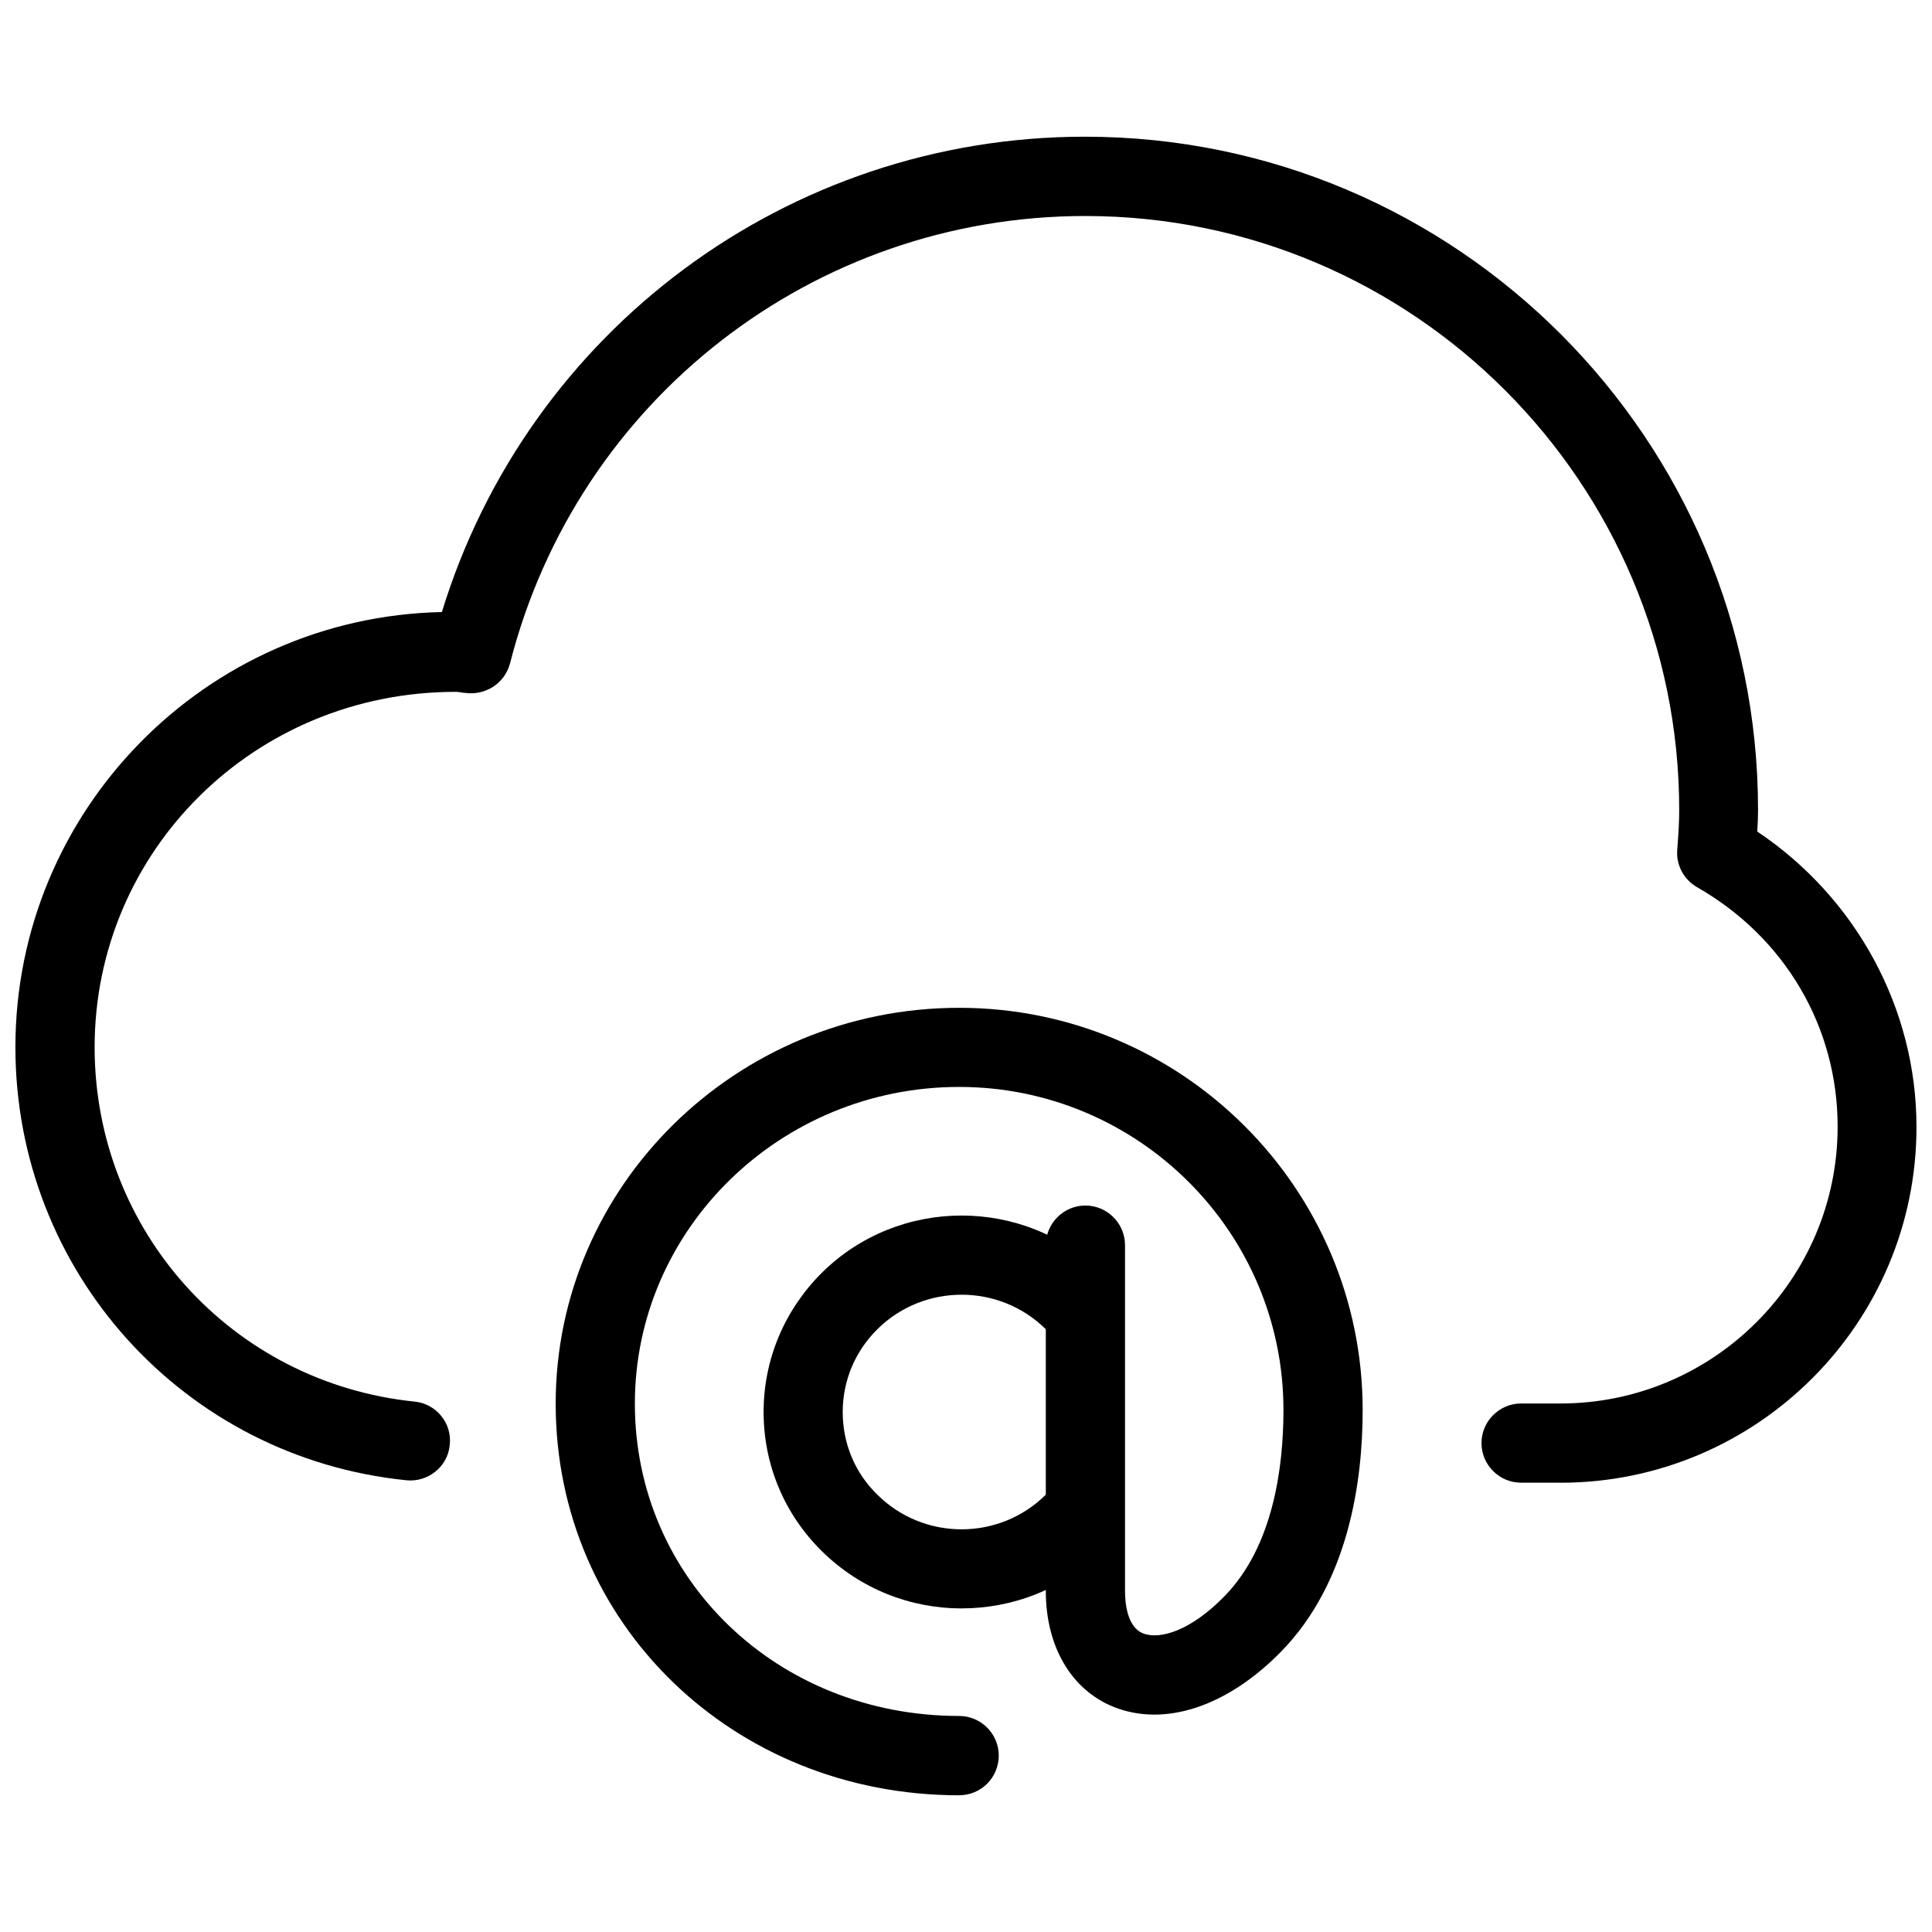
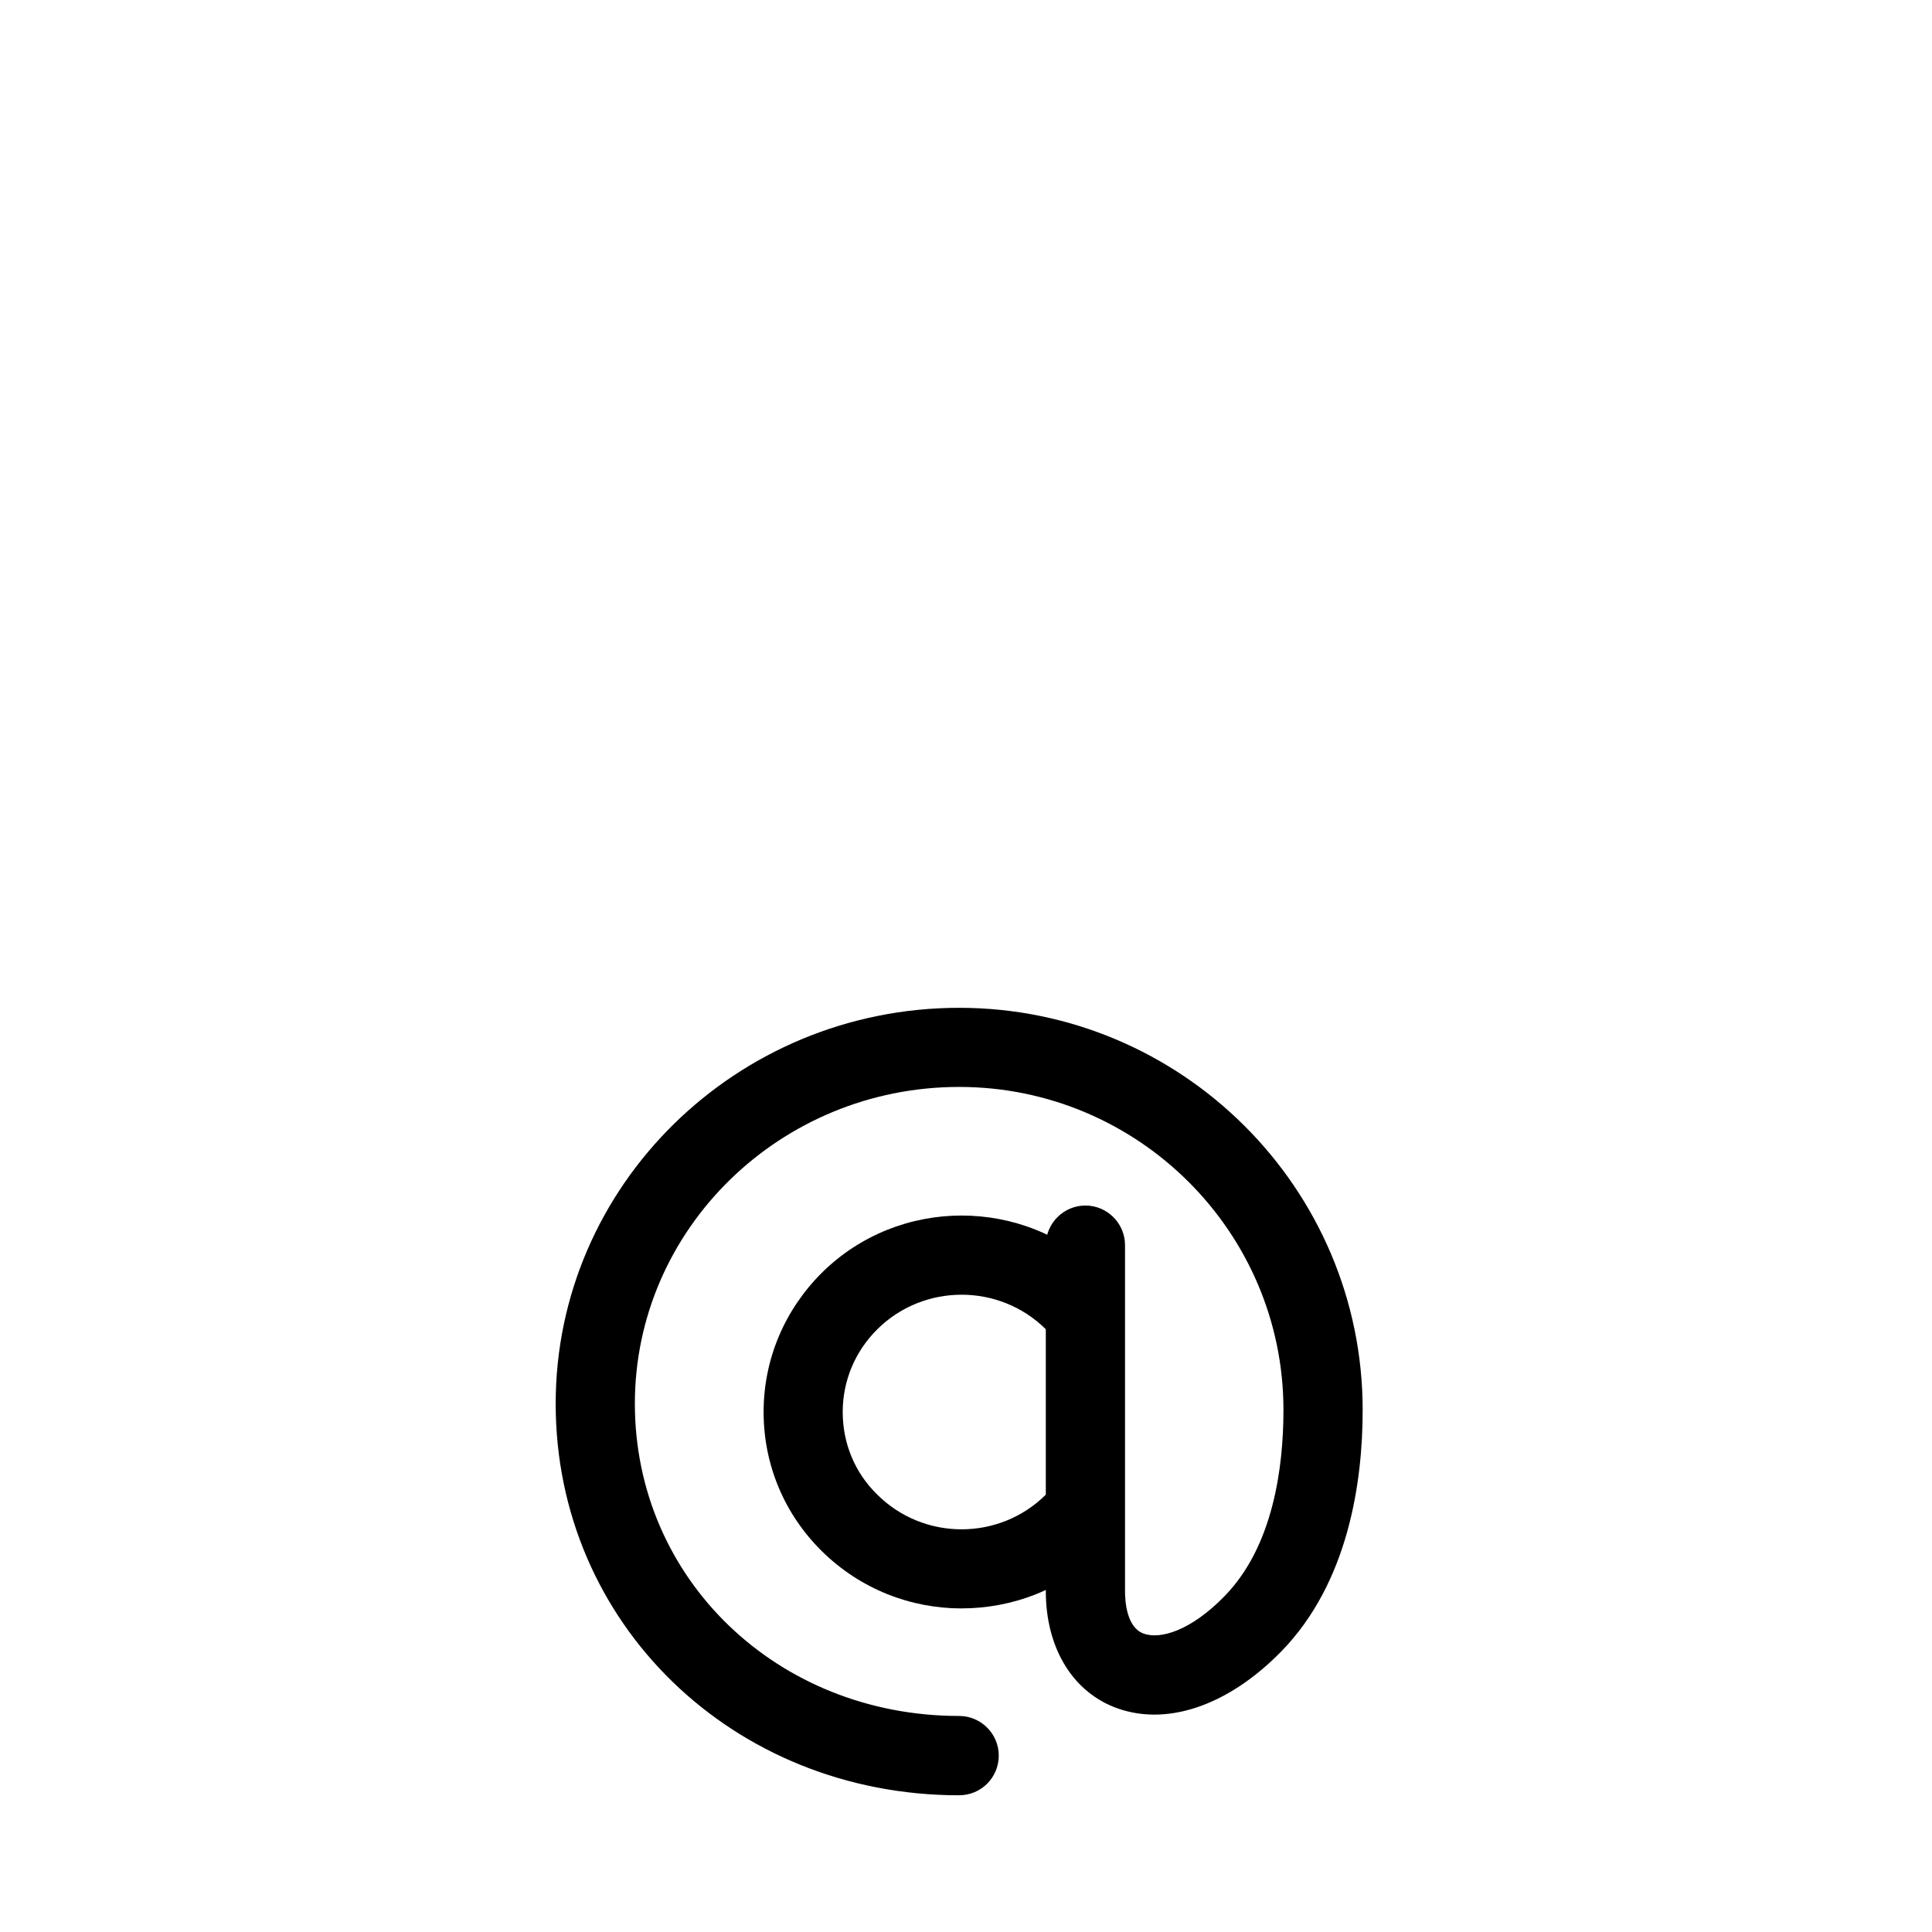
<svg xmlns="http://www.w3.org/2000/svg" width="800px" height="800px" version="1.1" viewBox="144 144 512 512">
  <defs>
    <clipPath id="a">
      <path d="m148.09 180h503.81v357h-503.81z" />
    </clipPath>
  </defs>
  <path d="m398.84 570.25c-13.434 0-26.785-5.059-37.07-15.199-9.949-9.844-15.406-22.922-15.406-36.863 0-13.938 5.543-27.016 15.406-36.863 20.426-20.258 53.719-20.258 74.121 0 4.094 4.074 4.137 10.727 0.082 14.84-4.051 4.094-10.746 4.137-14.84 0.082-12.301-12.176-32.309-12.176-44.609 0-5.918 5.856-9.195 13.664-9.195 21.938 0 8.312 3.191 16.102 9.195 21.938 12.301 12.219 32.309 12.219 44.609 0 4.051-4.051 10.789-4.008 14.84 0.082 4.051 4.094 4.008 10.789-0.082 14.883-10.18 10.141-23.617 15.156-37.051 15.156z" />
  <path d="m398.19 619.77c-59.953 0-106.93-45.594-106.93-103.77 0-57.855 47.969-104.92 106.93-104.92s106.93 47.801 106.93 106.6c0 19.102-3.777 45.699-21.559 63.961-14.359 14.672-30.984 20.152-44.566 14.652-11.148-4.555-17.844-16.016-17.844-30.629v-91.691c0-5.773 4.723-10.496 10.496-10.496 5.773 0 10.496 4.723 10.496 10.496v91.691c0 2.769 0.441 9.469 4.766 11.188 4.43 1.762 12.68-0.672 21.621-9.867 12.891-13.203 15.598-34.113 15.598-49.332 0-47.211-38.562-85.605-85.941-85.605-47.398 0-85.941 37.66-85.941 83.926 0 46.434 37.723 82.773 85.941 82.773 5.773 0 10.496 4.723 10.496 10.496 0 5.836-4.68 10.516-10.496 10.516z" />
  <g clip-path="url(#a)">
-     <path d="m557.54 536.93h-10.434c-5.773 0-10.496-4.723-10.496-10.496 0-5.773 4.723-10.496 10.496-10.496h10.434c40.516 0 73.453-32.914 73.453-73.367 0-26.387-13.938-50.148-37.262-63.461-3.484-1.996-5.562-5.836-5.246-9.867 0.336-4.43 0.523-7.453 0.523-10.559 0-86.801-70.598-157.44-157.4-157.44-72.004 0-134.66 48.742-152.45 118.59-1.301 4.828-5.688 8.02-10.664 7.894-1.176-0.062-2.246-0.188-3.359-0.379h-0.398c-53.445 0-95.66 42.277-95.66 94.172 0 48.617 36.379 88.965 84.809 93.918 5.688 0.547 9.973 5.711 9.301 11.484-0.504 5.793-5.816 9.949-11.484 9.363-59.031-5.984-103.62-55.336-103.62-114.76 0-62.766 50.422-114.01 113.02-115.33 22.883-74.605 91.734-125.97 170.41-125.97 98.41 0 178.39 80.043 178.39 178.43 0 1.91-0.082 3.82-0.211 5.711 26.156 17.488 42.195 46.855 42.195 78.195 0.082 52.039-42.277 94.379-94.359 94.379z" />
-   </g>
+     </g>
</svg>